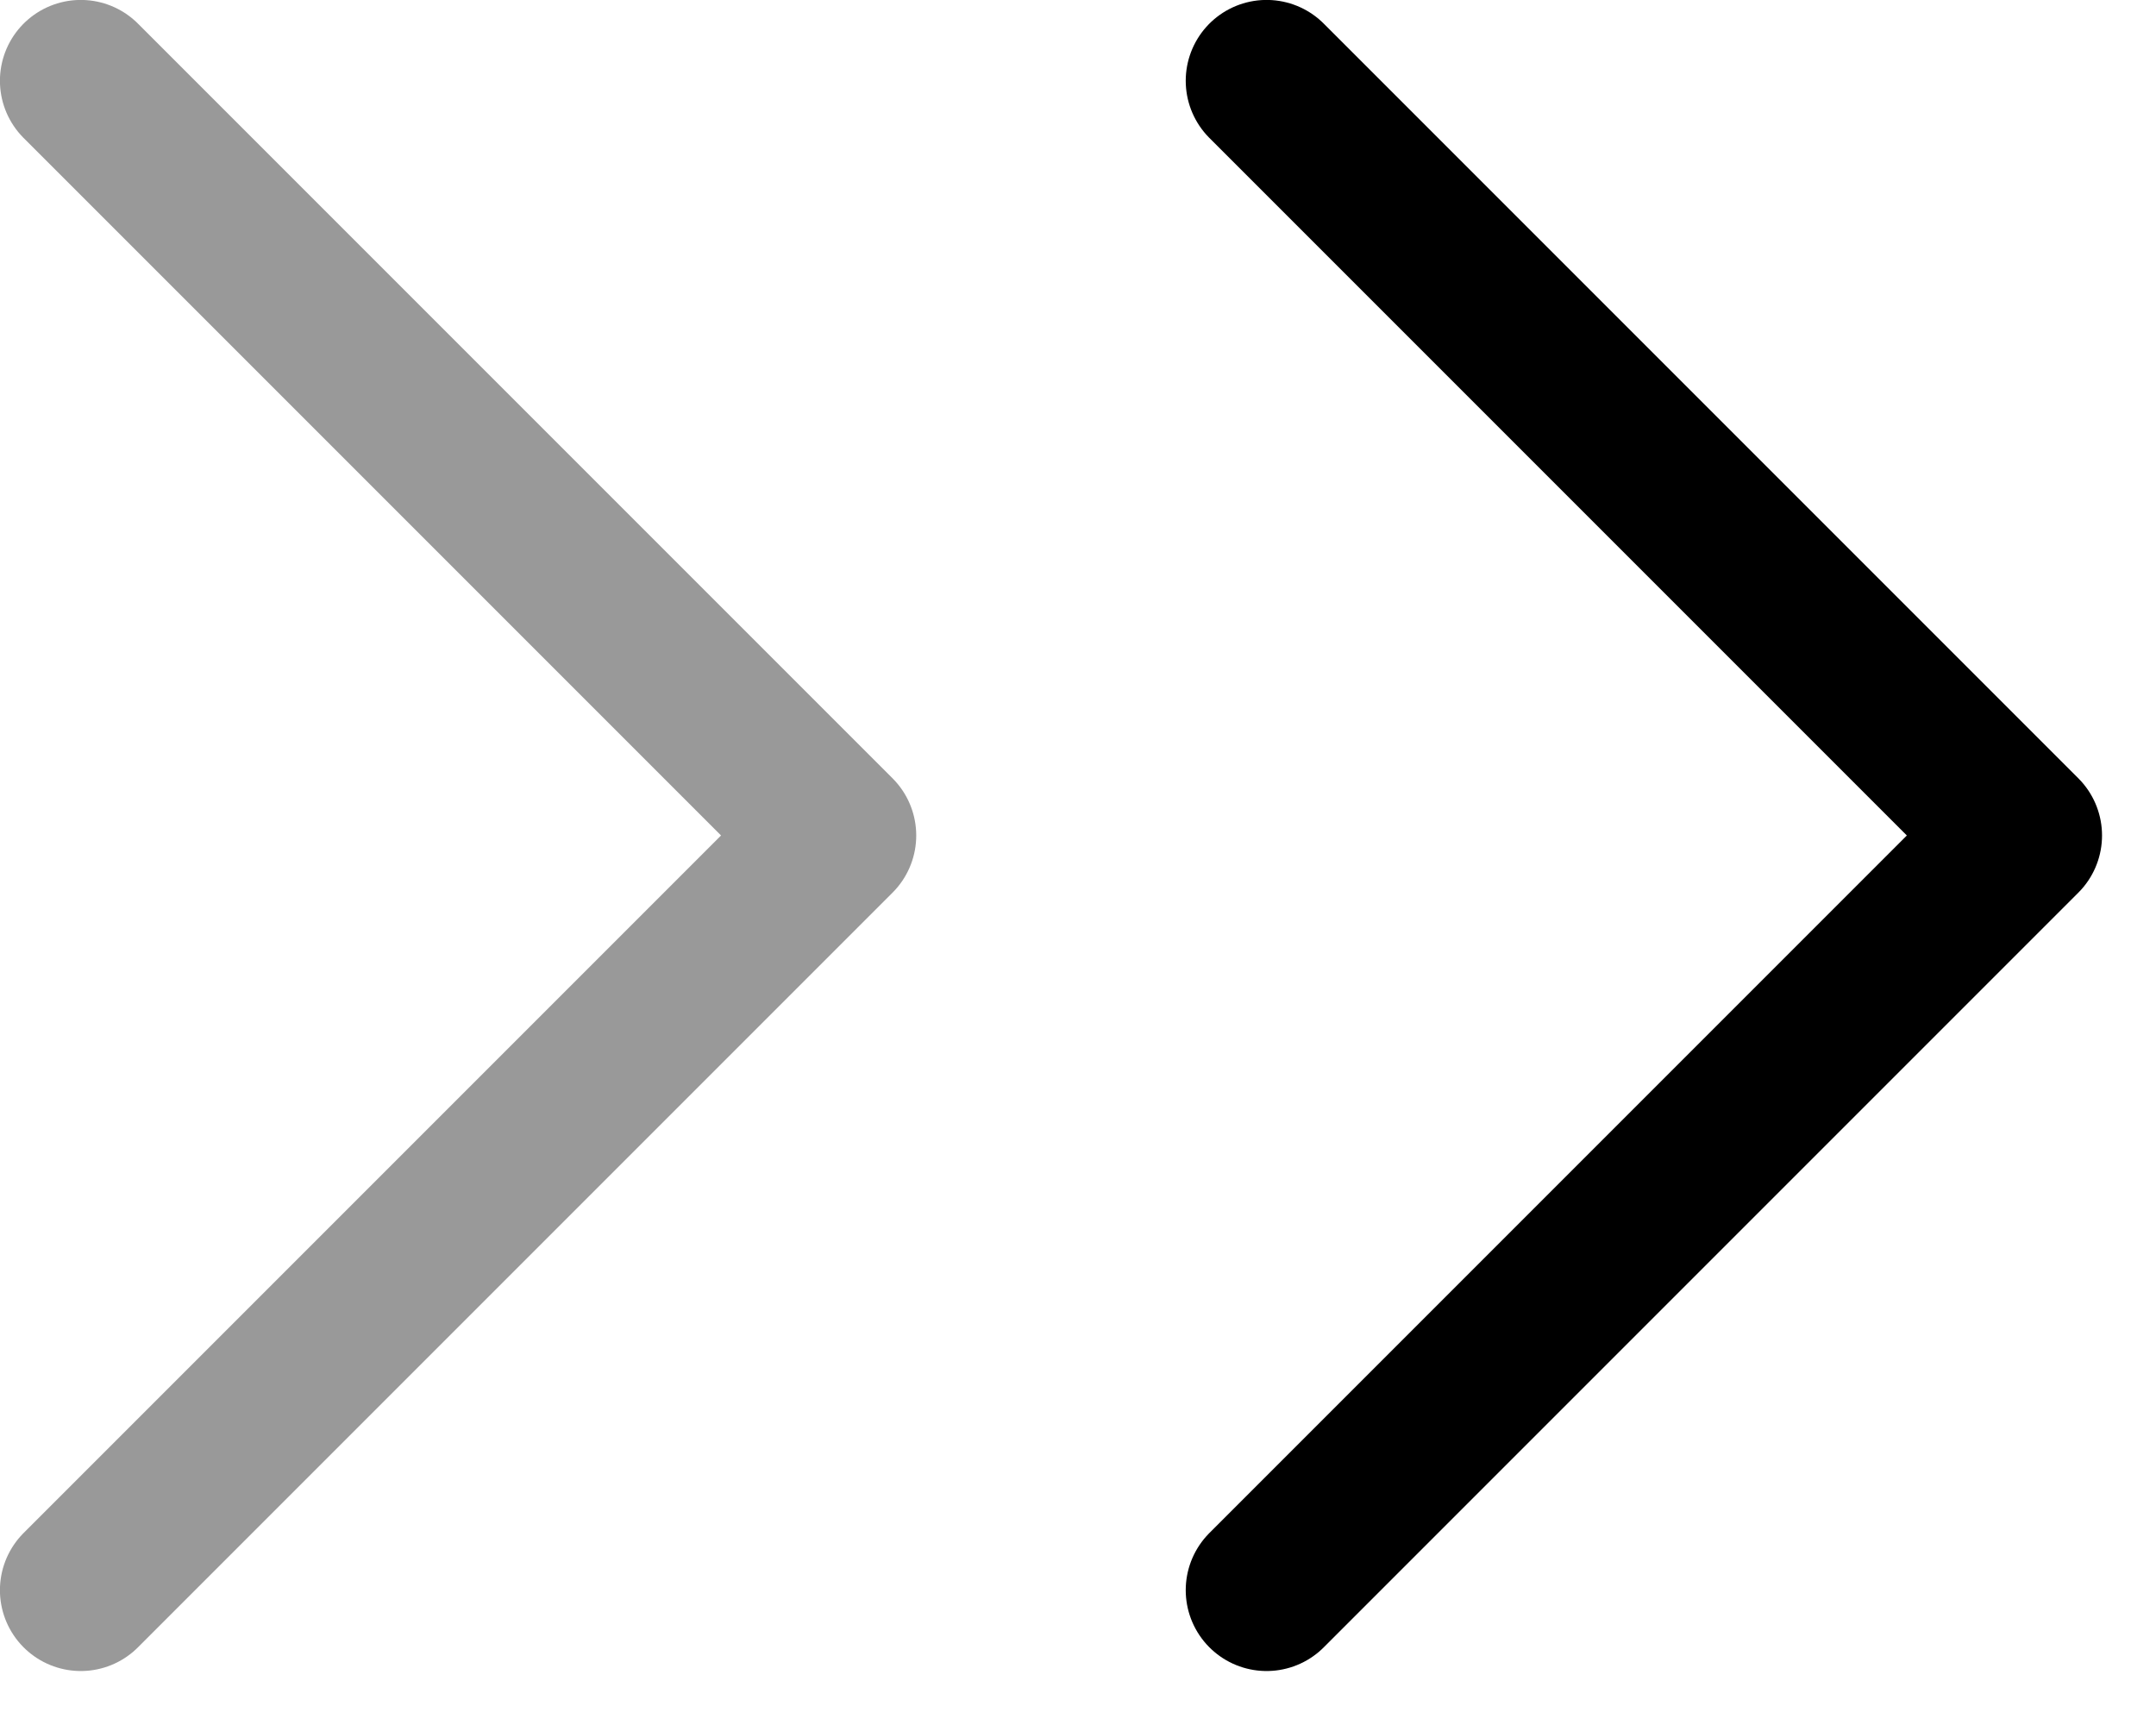
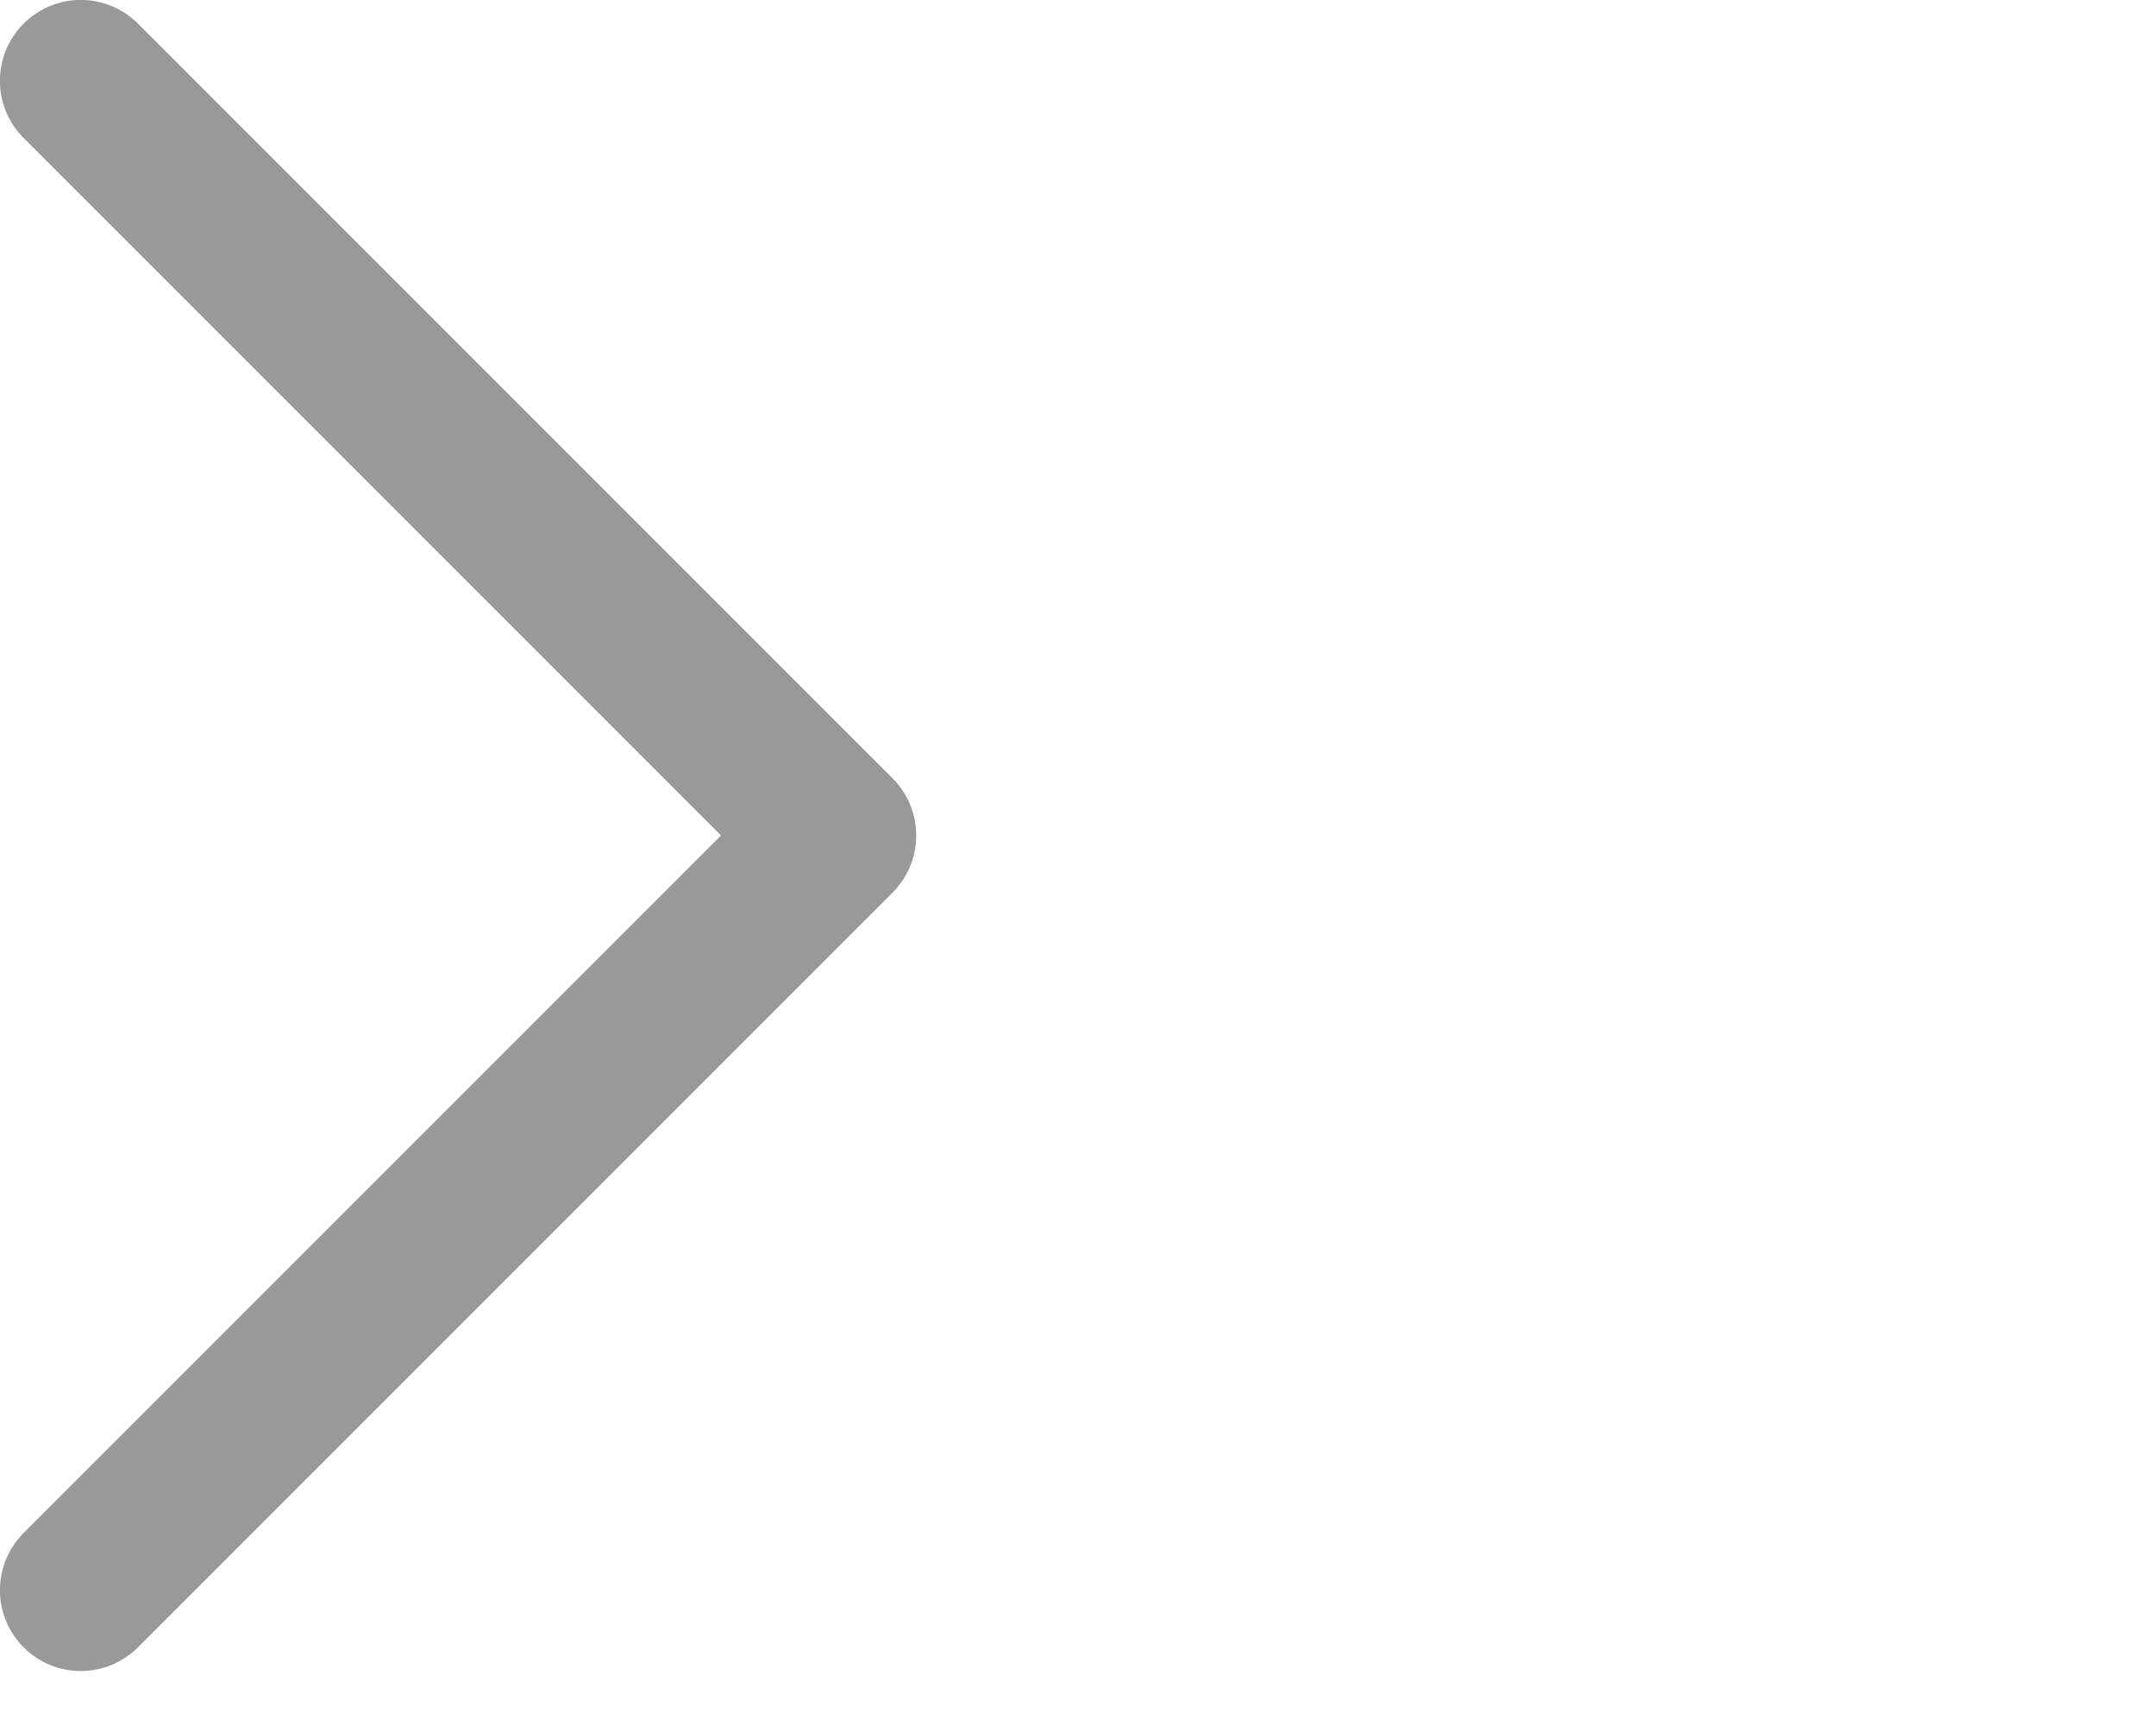
<svg xmlns="http://www.w3.org/2000/svg" width="15" height="12" viewBox="0 0 15 12" fill="none">
  <path opacity="0.4" d="M0.562 0.562L5.812 5.812L0.562 11.062" stroke="black" stroke-width="1.125" stroke-linecap="round" stroke-linejoin="round" />
-   <path d="M8.812 0.562L14.062 5.812L8.812 11.062" stroke="black" stroke-width="1.125" stroke-linecap="round" stroke-linejoin="round" />
</svg>